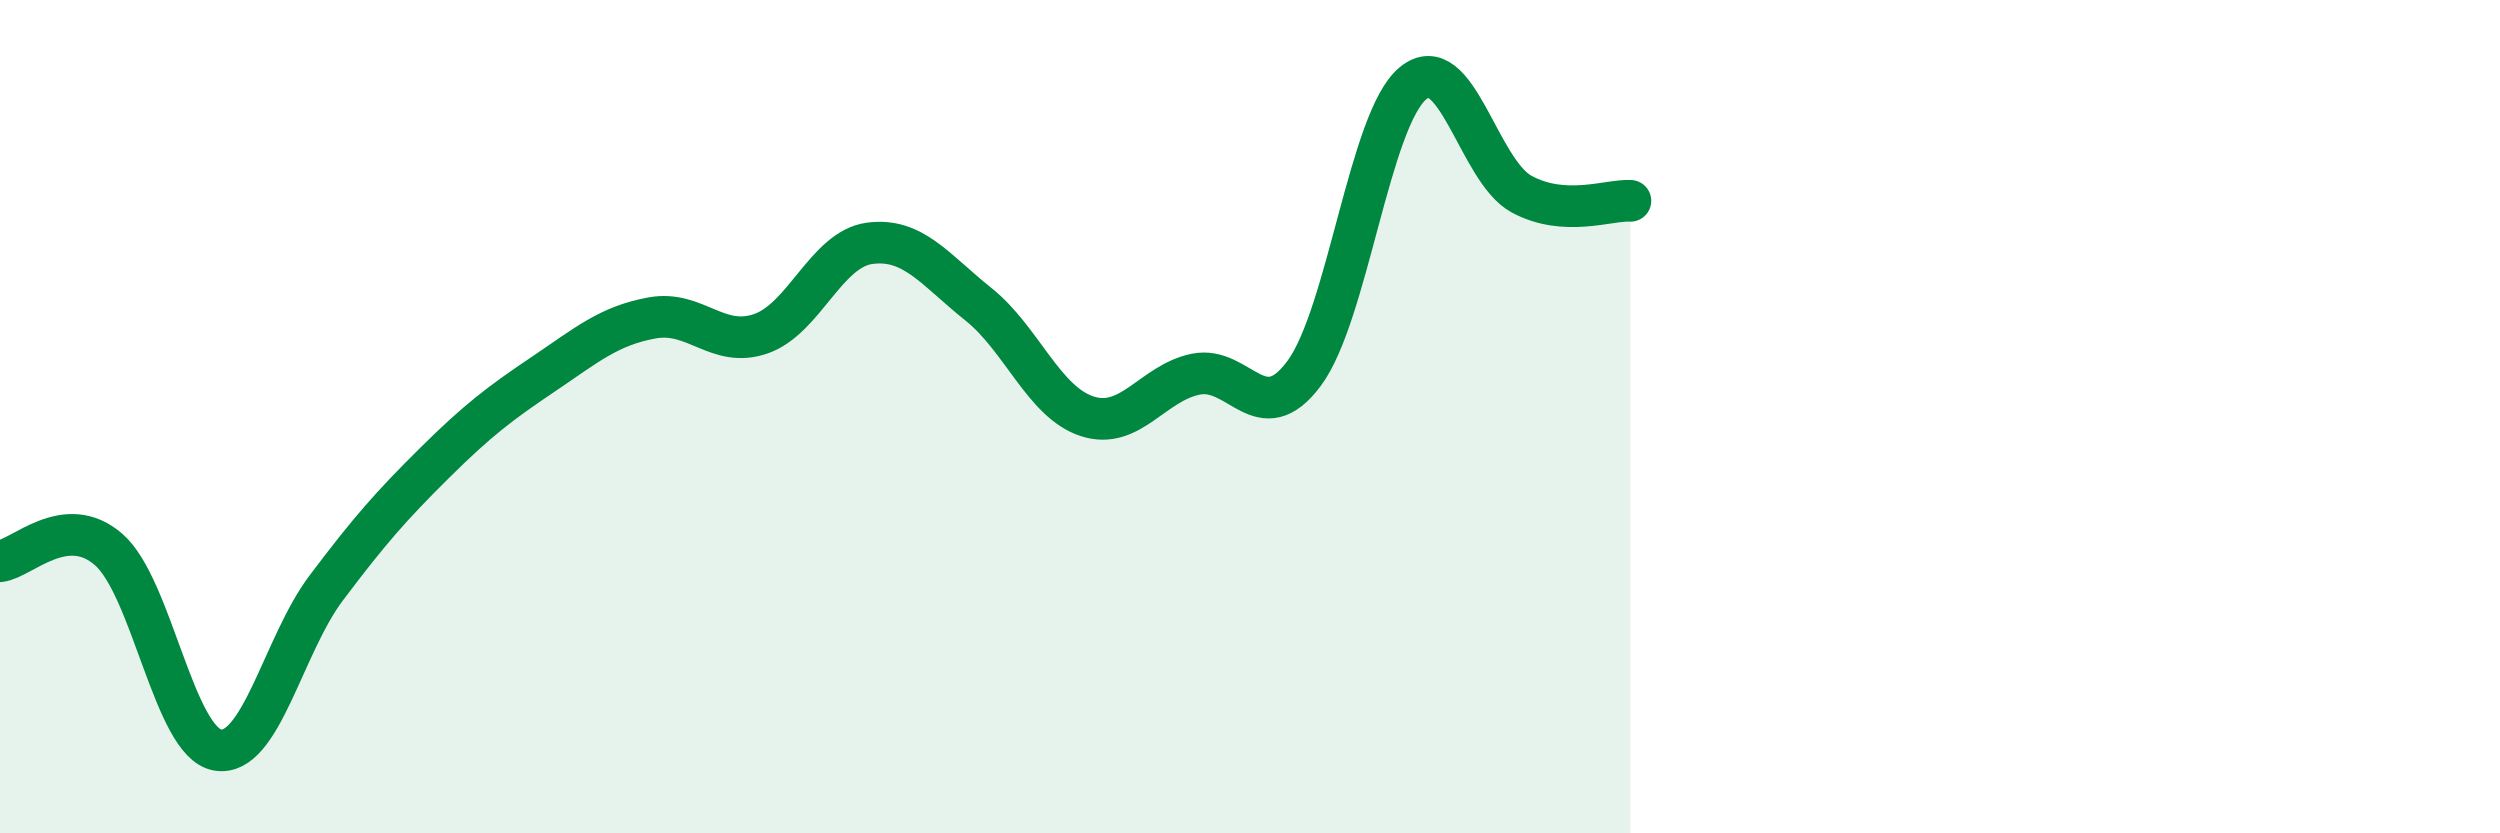
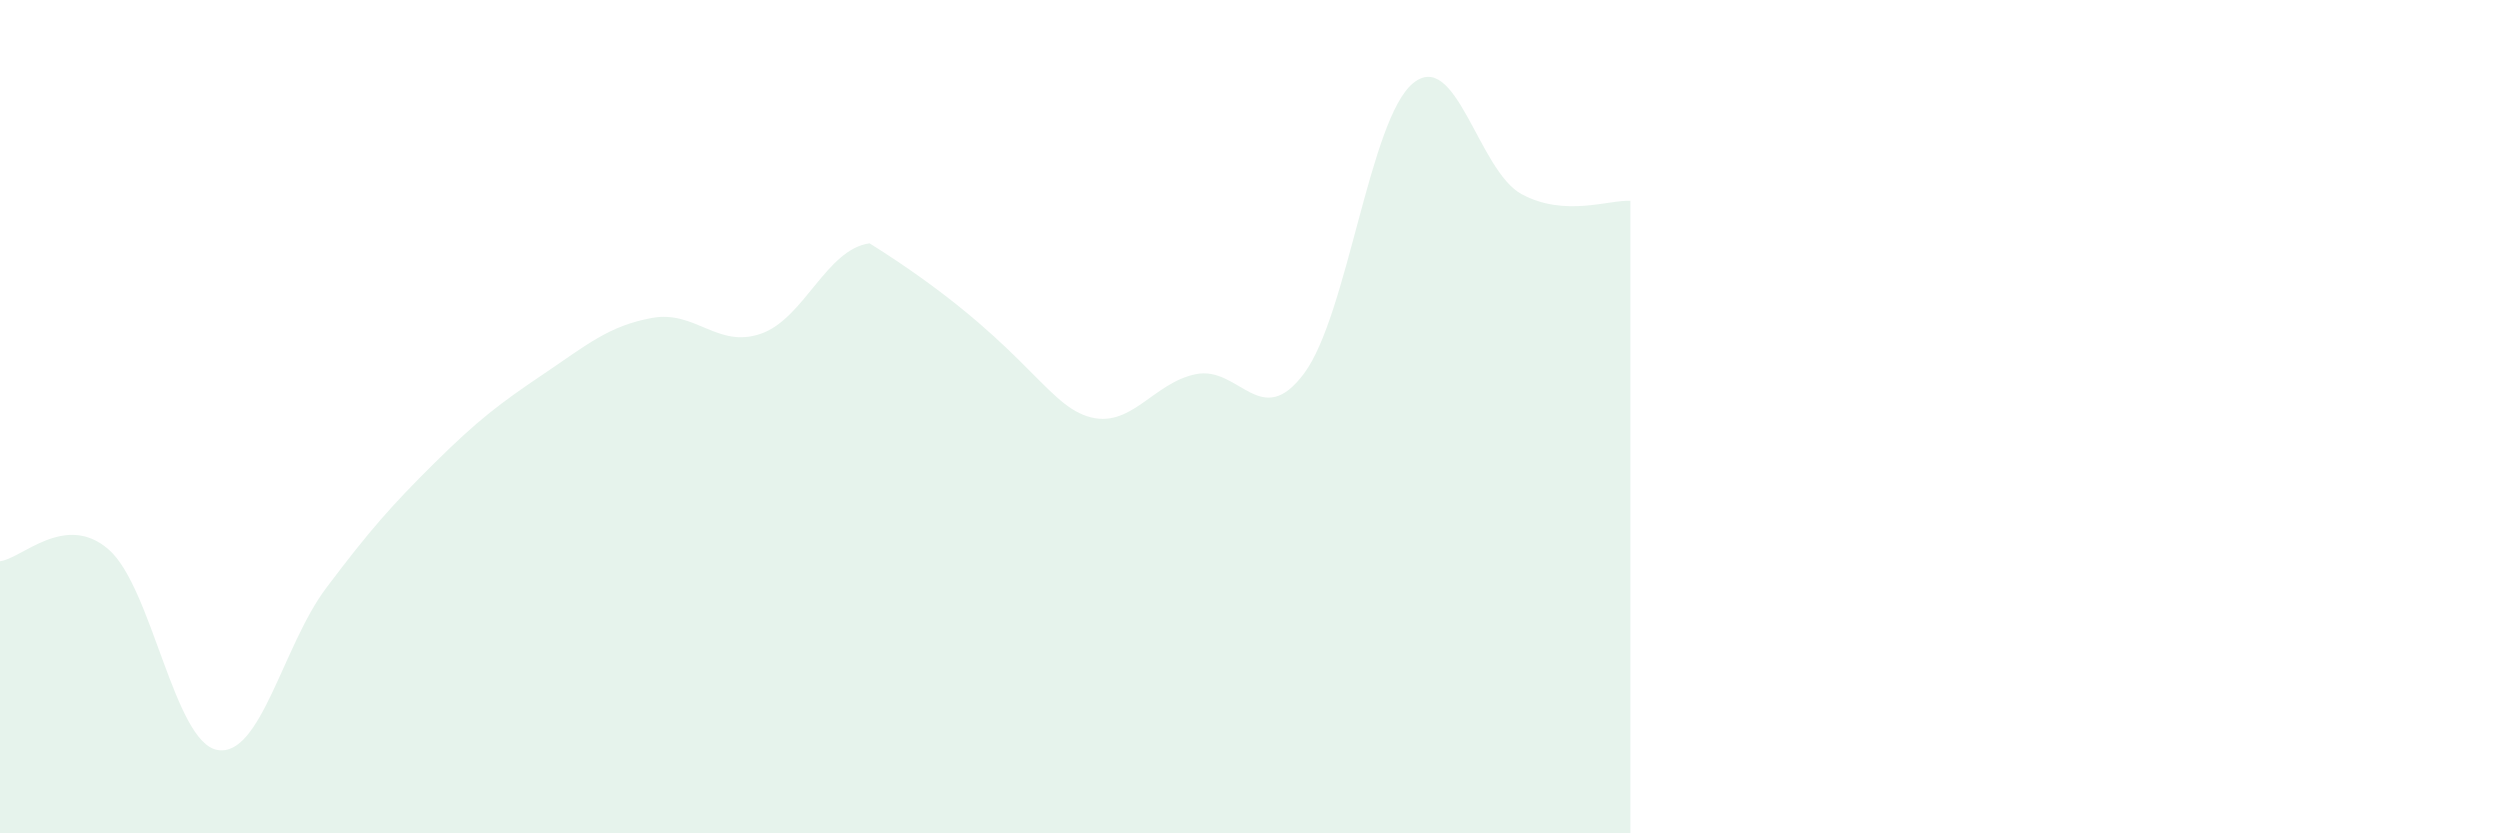
<svg xmlns="http://www.w3.org/2000/svg" width="60" height="20" viewBox="0 0 60 20">
-   <path d="M 0,13.47 C 0.52,13.41 1.57,12.28 2.61,13.19 C 3.65,14.1 4.18,17.82 5.22,18 C 6.26,18.18 6.79,15.49 7.83,14.11 C 8.87,12.73 9.39,12.14 10.43,11.11 C 11.47,10.08 12,9.68 13.04,8.98 C 14.08,8.28 14.61,7.82 15.65,7.63 C 16.69,7.44 17.22,8.37 18.26,8.01 C 19.3,7.65 19.83,5.98 20.87,5.84 C 21.91,5.7 22.44,6.47 23.48,7.3 C 24.52,8.13 25.05,9.65 26.09,9.99 C 27.13,10.33 27.66,9.19 28.7,8.98 C 29.74,8.77 30.26,10.36 31.3,8.96 C 32.34,7.56 32.87,2.86 33.91,2 C 34.95,1.14 35.48,4.1 36.52,4.66 C 37.56,5.22 38.61,4.79 39.13,4.82L39.13 20L0 20Z" fill="#008740" opacity="0.1" stroke-linecap="round" stroke-linejoin="round" />
-   <path d="M 0,13.47 C 0.52,13.41 1.57,12.28 2.61,13.19 C 3.65,14.1 4.18,17.82 5.22,18 C 6.26,18.18 6.79,15.49 7.83,14.11 C 8.87,12.73 9.39,12.14 10.43,11.11 C 11.47,10.08 12,9.68 13.04,8.98 C 14.08,8.28 14.61,7.82 15.65,7.63 C 16.69,7.44 17.22,8.37 18.26,8.01 C 19.3,7.65 19.83,5.98 20.87,5.84 C 21.91,5.7 22.44,6.47 23.48,7.3 C 24.52,8.13 25.05,9.65 26.09,9.99 C 27.13,10.33 27.66,9.19 28.7,8.98 C 29.74,8.77 30.26,10.36 31.3,8.96 C 32.34,7.56 32.87,2.86 33.91,2 C 34.95,1.14 35.48,4.1 36.52,4.66 C 37.56,5.22 38.61,4.79 39.13,4.82" stroke="#008740" stroke-width="1" fill="none" stroke-linecap="round" stroke-linejoin="round" />
+   <path d="M 0,13.47 C 0.52,13.41 1.57,12.28 2.61,13.19 C 3.65,14.1 4.18,17.82 5.22,18 C 6.26,18.18 6.79,15.49 7.83,14.11 C 8.87,12.73 9.39,12.14 10.43,11.11 C 11.47,10.08 12,9.68 13.04,8.98 C 14.08,8.28 14.61,7.82 15.65,7.63 C 16.69,7.44 17.22,8.37 18.26,8.01 C 19.3,7.65 19.83,5.98 20.87,5.84 C 24.52,8.13 25.05,9.65 26.09,9.99 C 27.13,10.33 27.66,9.19 28.7,8.98 C 29.74,8.77 30.26,10.36 31.3,8.96 C 32.34,7.56 32.87,2.86 33.91,2 C 34.95,1.14 35.48,4.1 36.52,4.66 C 37.56,5.22 38.61,4.79 39.13,4.82L39.13 20L0 20Z" fill="#008740" opacity="0.1" stroke-linecap="round" stroke-linejoin="round" />
</svg>